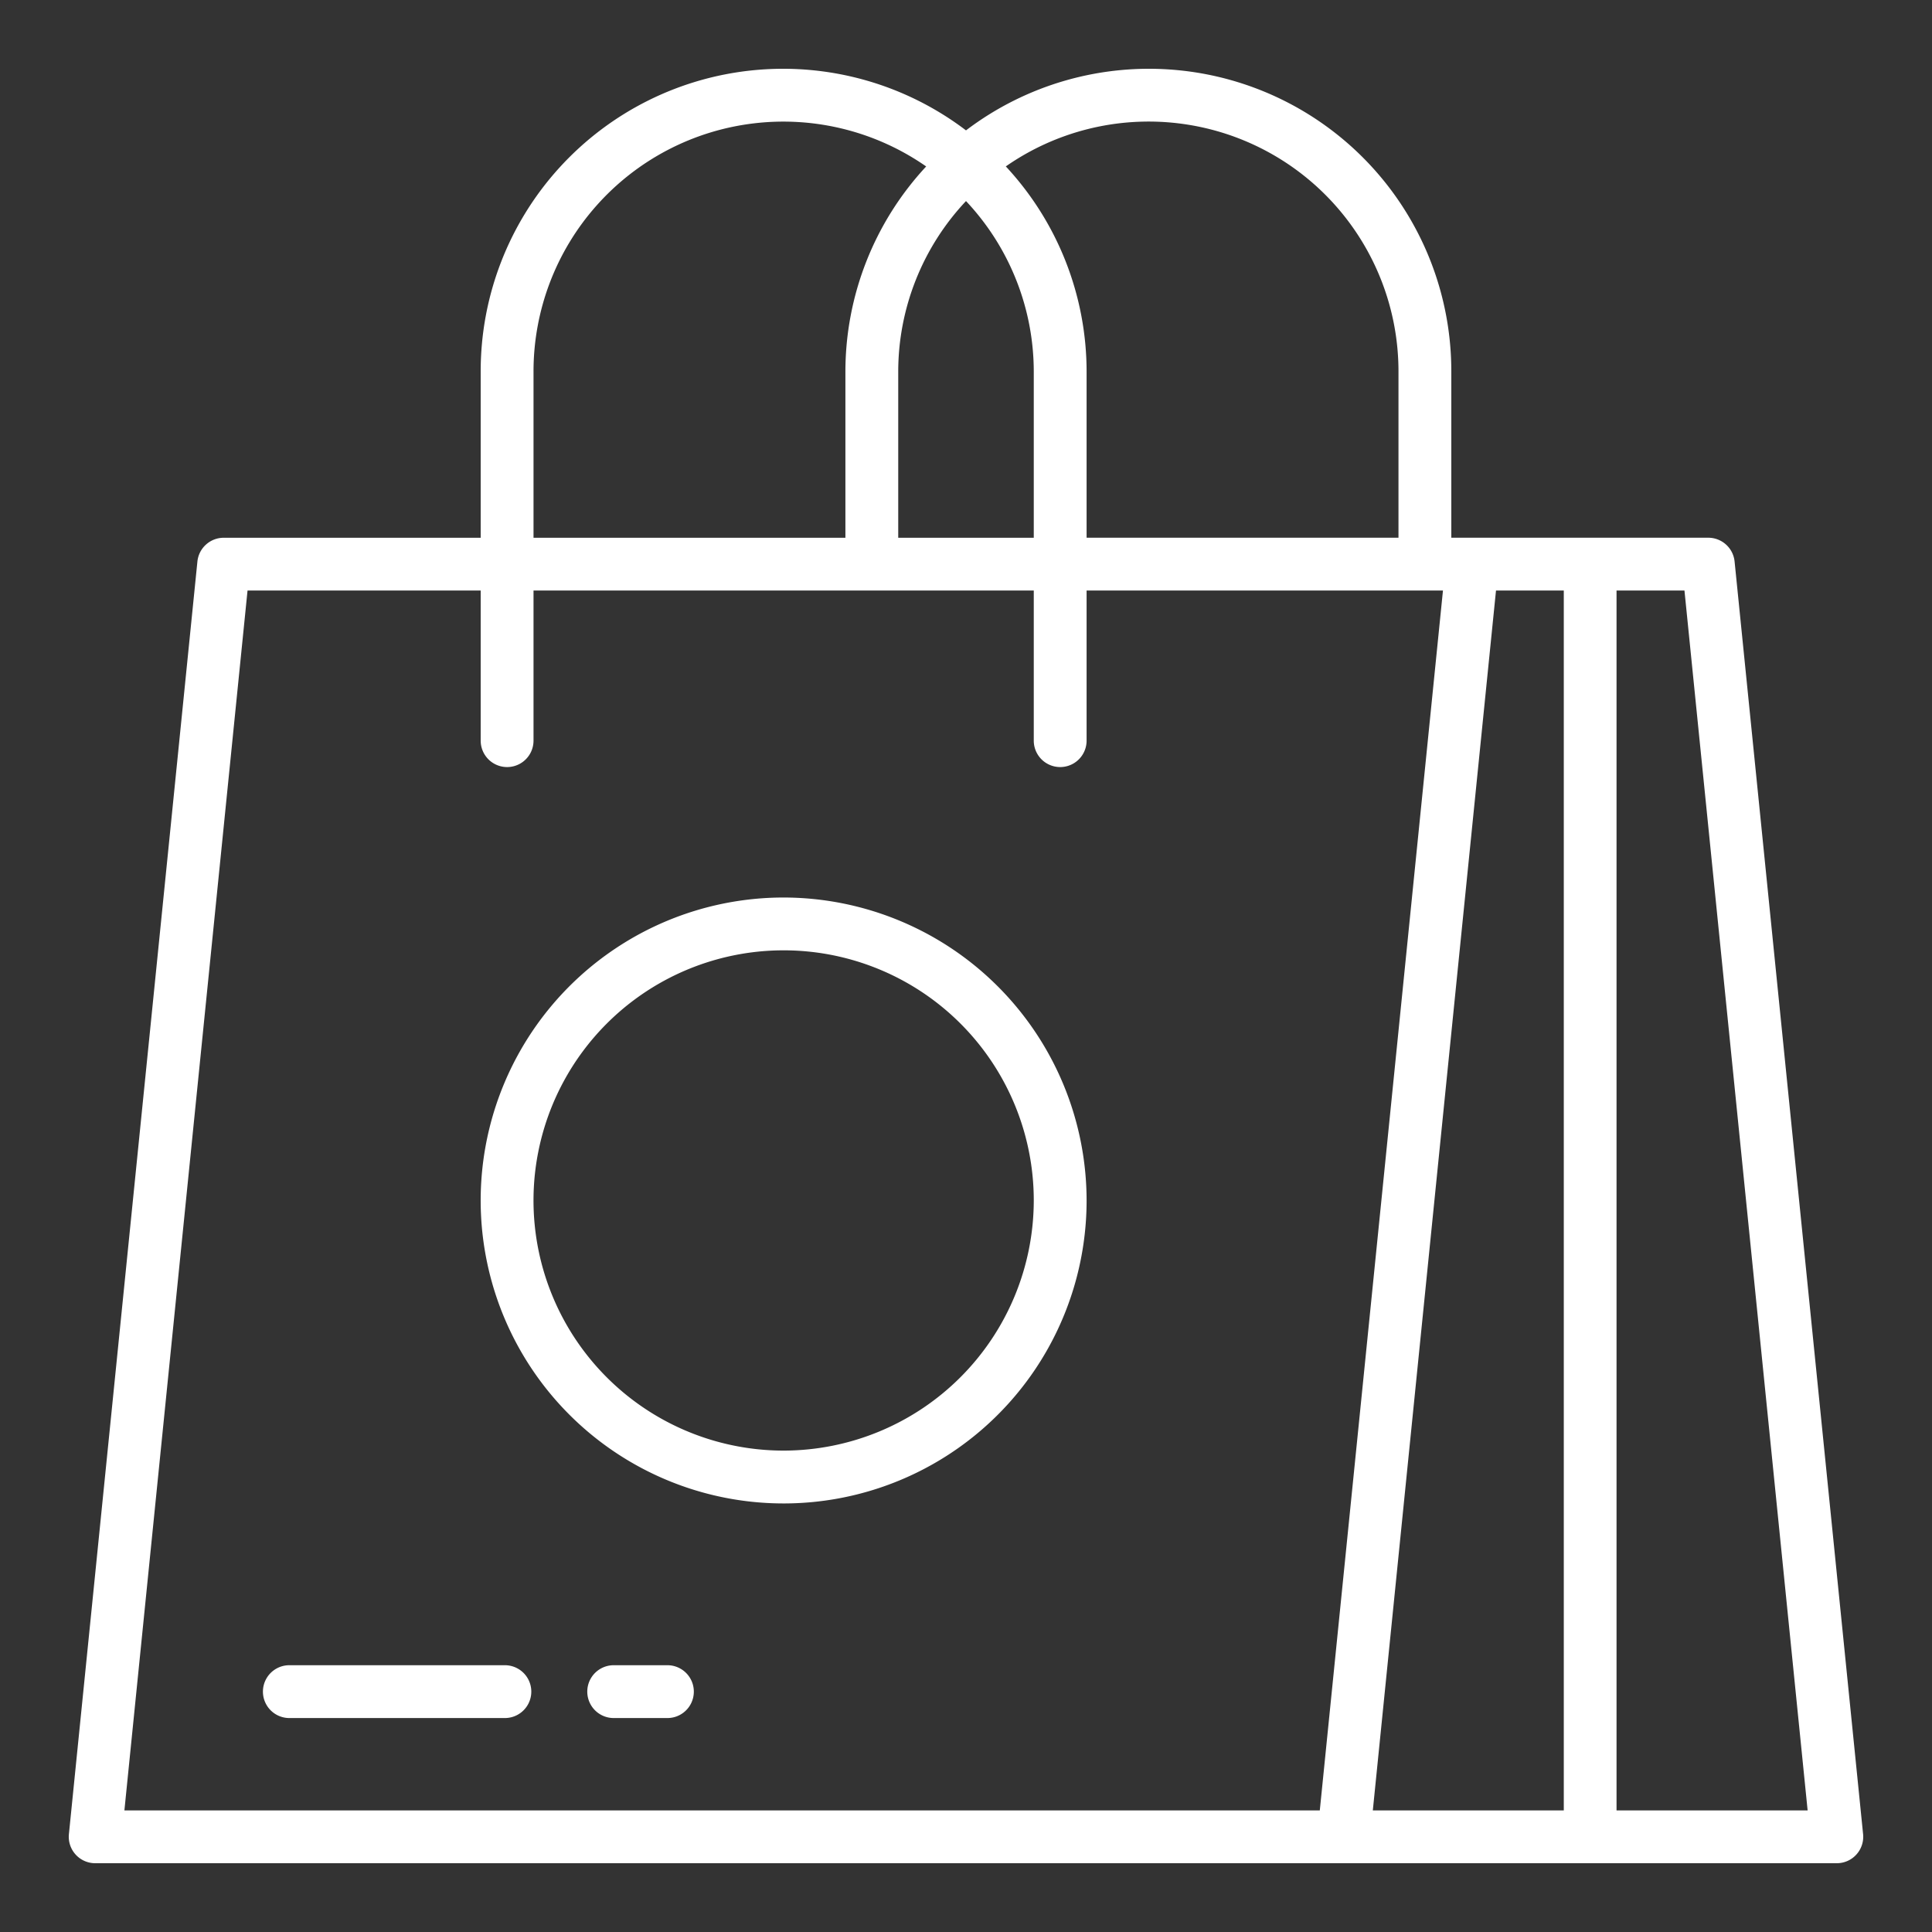
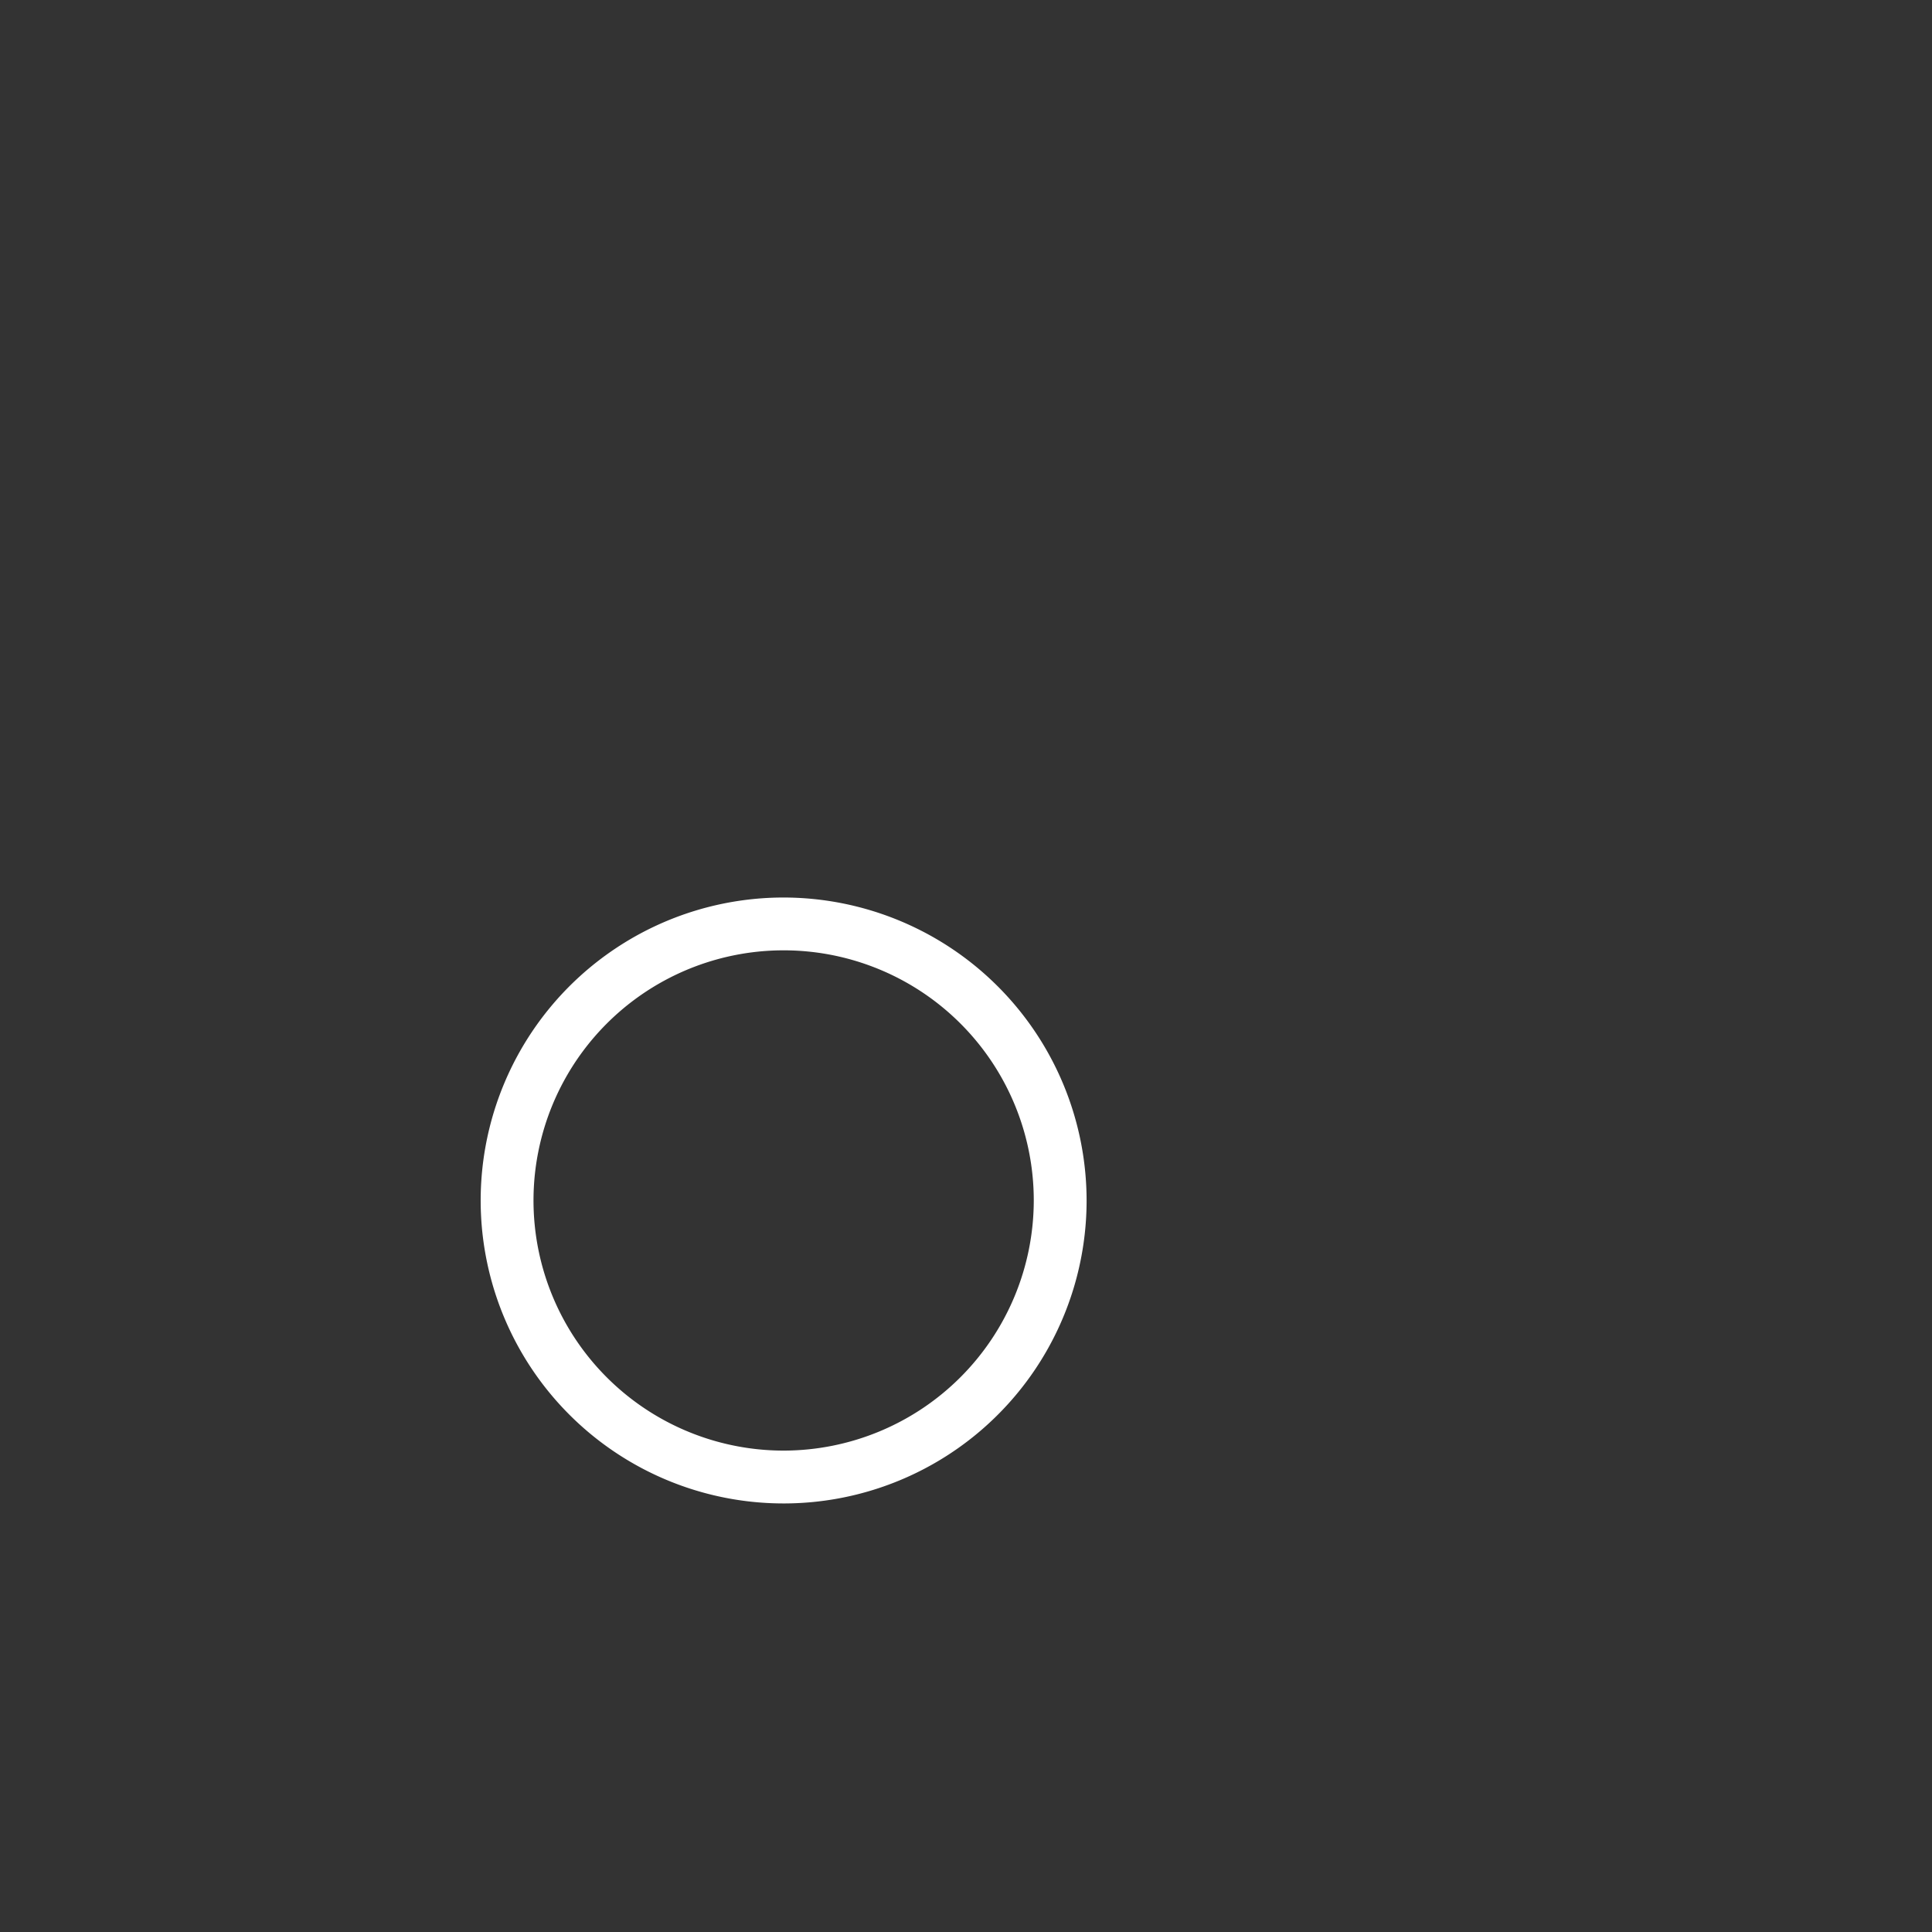
<svg xmlns="http://www.w3.org/2000/svg" width="512" height="512" x="0" y="0" viewBox="0 0 128 128" style="enable-background:new 0 0 512 512" xml:space="preserve" class="">
  <rect x="0" y="0" width="128" height="128" fill="#333333" stroke="none" />
  <g>
    <g>
-       <path d="M114.921,37.2a1.751,1.751,0,0,0-1.741-1.574H96.153v-11A20.034,20.034,0,0,0,64,8.638a20.034,20.034,0,0,0-32.153,15.99v11H14.82A1.751,1.751,0,0,0,13.079,37.2L4.565,121.518a1.751,1.751,0,0,0,1.742,1.925H121.693a1.751,1.751,0,0,0,1.742-1.925ZM99.114,39.125h4.491v80.818H90.953Zm-6.461-14.5v11H71.99v-11a19.978,19.978,0,0,0-5.352-13.6,16.553,16.553,0,0,1,26.015,13.6ZM64,13.321a16.5,16.5,0,0,1,4.49,11.307v11H59.51v-11A16.5,16.5,0,0,1,64,13.321ZM35.347,24.628a16.553,16.553,0,0,1,26.015-13.6,19.978,19.978,0,0,0-5.352,13.6v11H35.347ZM16.4,39.125H31.847V49.07a1.75,1.75,0,0,0,3.5,0V39.125H68.49V49.07a1.75,1.75,0,1,0,3.5,0V39.125H95.6l-8.16,80.818H8.242Zm90.7,80.818V39.125H111.6l8.16,80.818Z" fill="#ffffff" data-original="#000000" style="" class="" />
-       <path d="M51.919,59.463A20.072,20.072,0,1,0,71.99,79.534,20.094,20.094,0,0,0,51.919,59.463Zm0,36.643A16.572,16.572,0,1,1,68.49,79.534,16.591,16.591,0,0,1,51.919,96.106Z" fill="#ffffff" data-original="#000000" style="" class="" />
-       <path d="M33.45,110.325H19.17a1.75,1.75,0,0,0,0,3.5H33.45a1.75,1.75,0,0,0,0-3.5Z" fill="#ffffff" data-original="#000000" style="" class="" />
-       <path d="M44.218,110.325H40.659a1.75,1.75,0,0,0,0,3.5h3.559a1.75,1.75,0,0,0,0-3.5Z" fill="#ffffff" data-original="#000000" style="" class="" />
+       <path d="M51.919,59.463A20.072,20.072,0,1,0,71.99,79.534,20.094,20.094,0,0,0,51.919,59.463m0,36.643A16.572,16.572,0,1,1,68.49,79.534,16.591,16.591,0,0,1,51.919,96.106Z" fill="#ffffff" data-original="#000000" style="" class="" />
    </g>
  </g>
</svg>